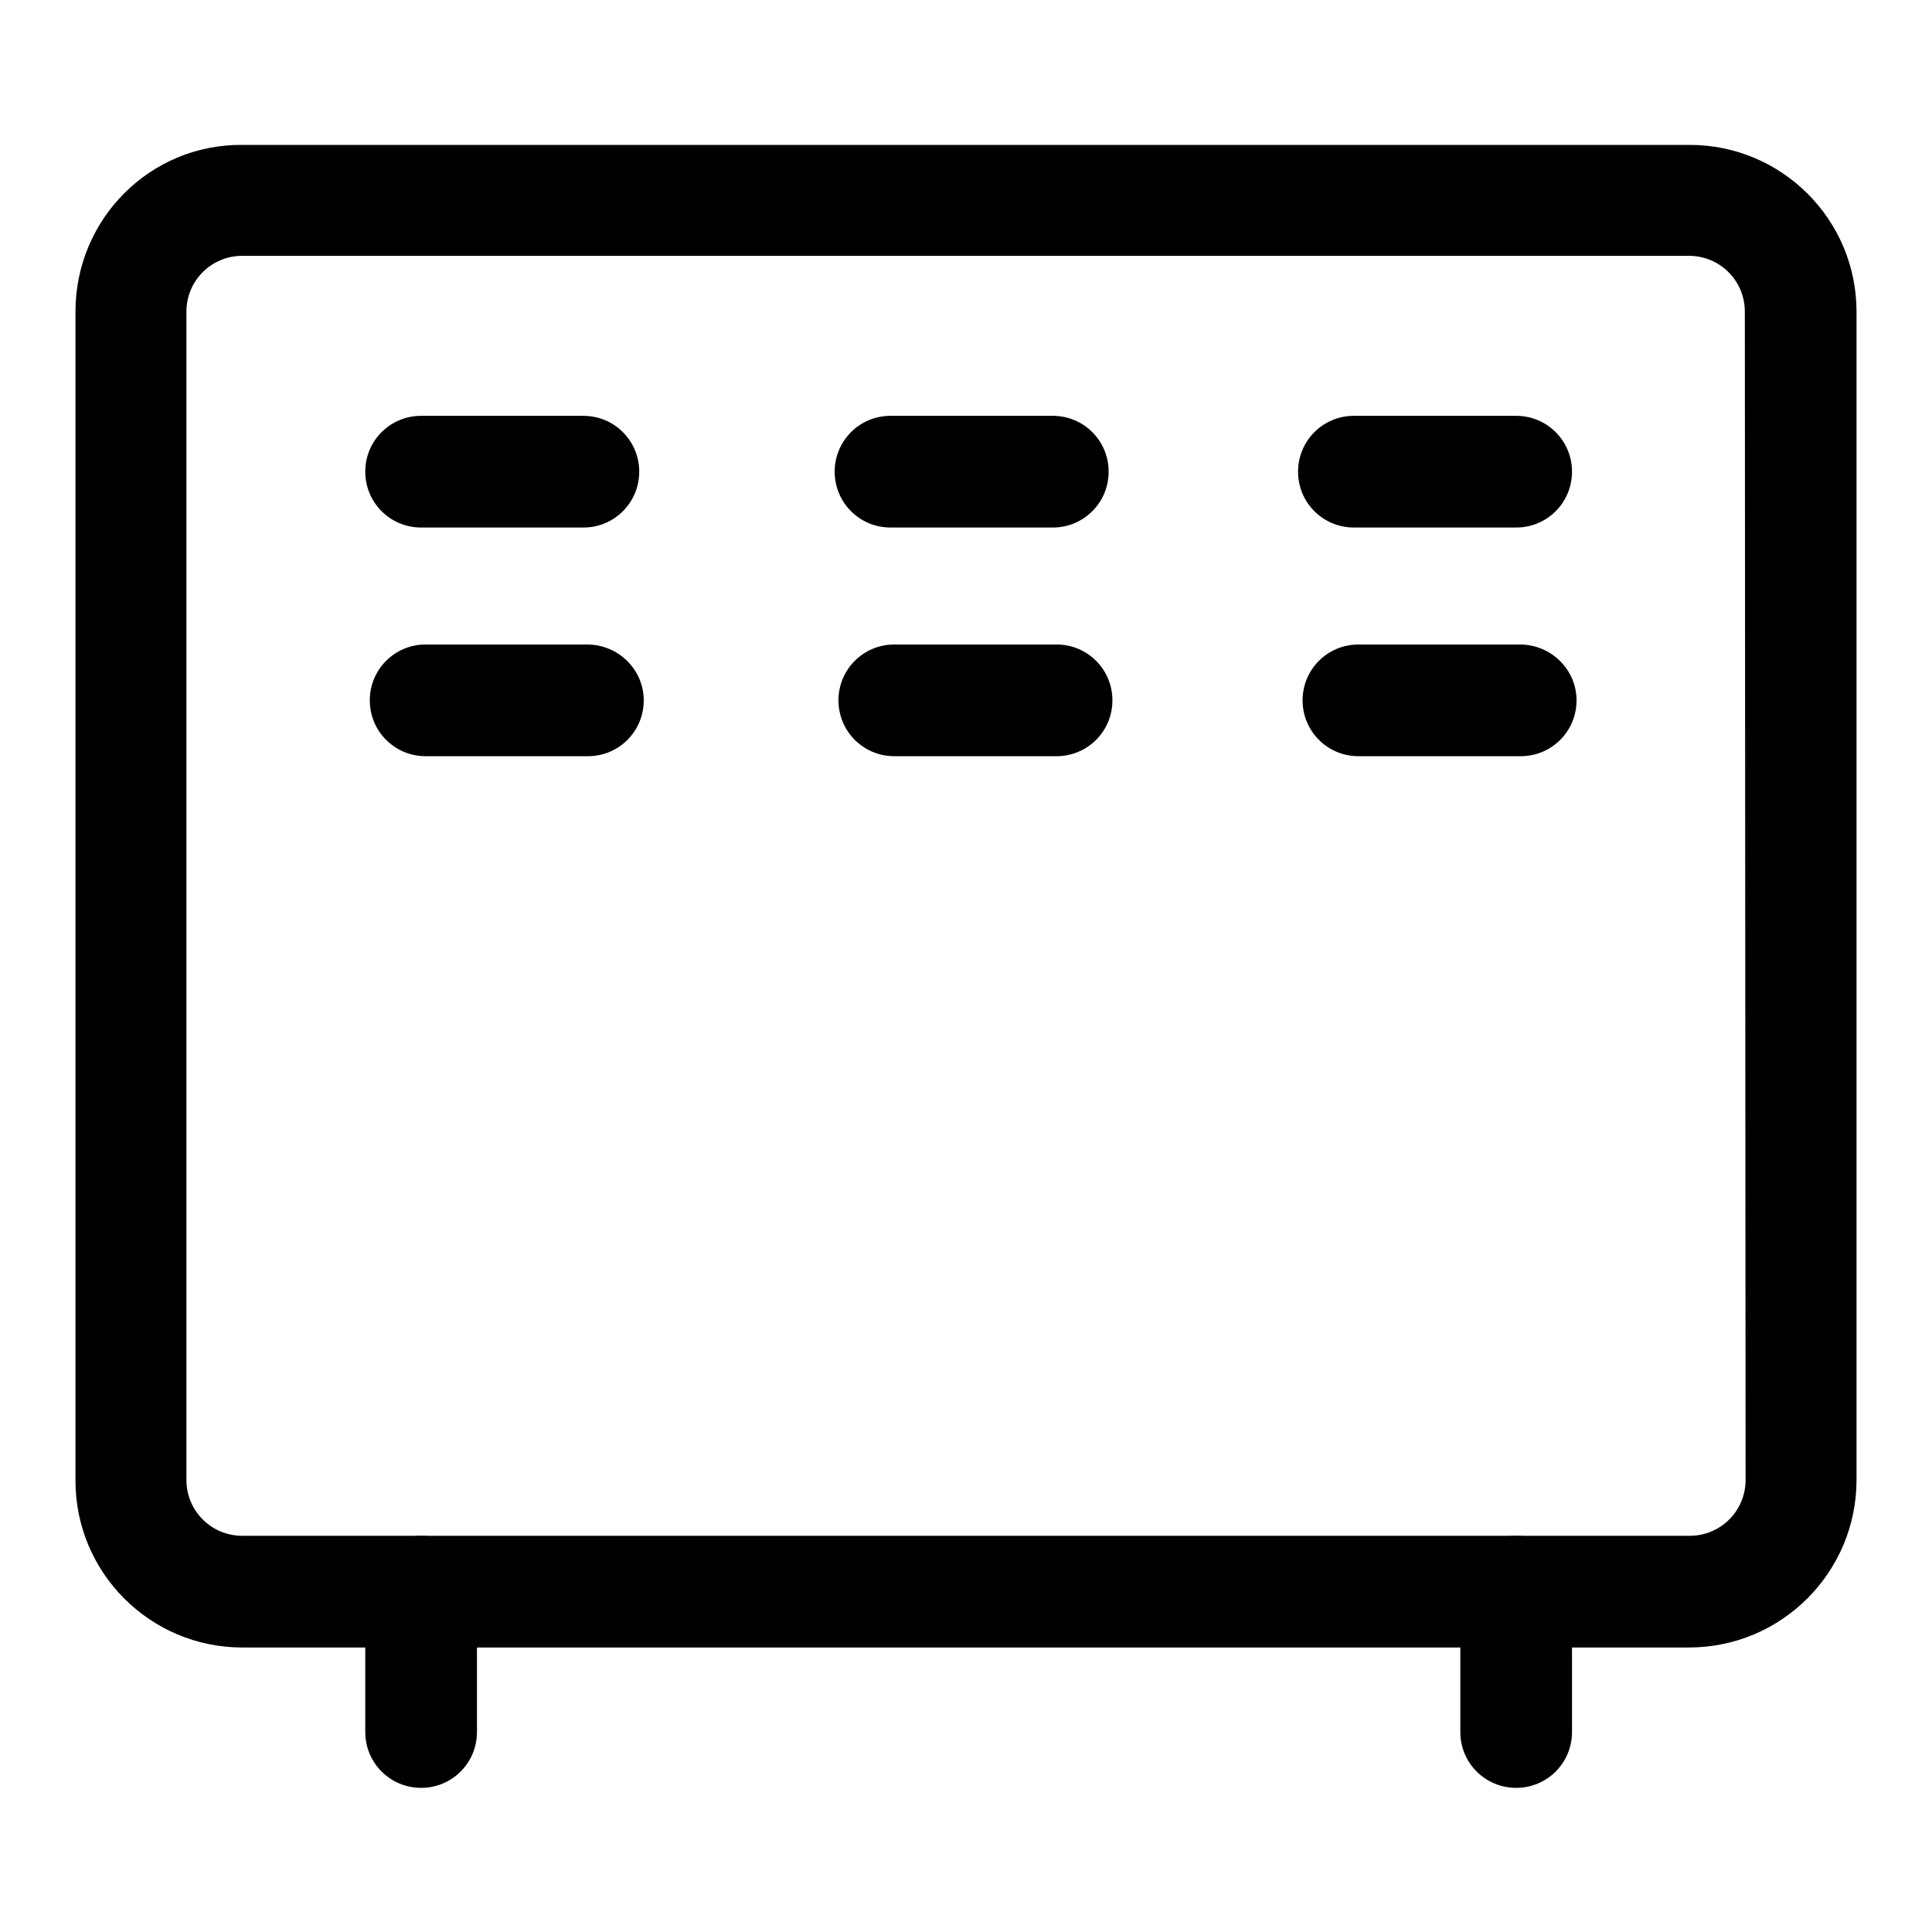
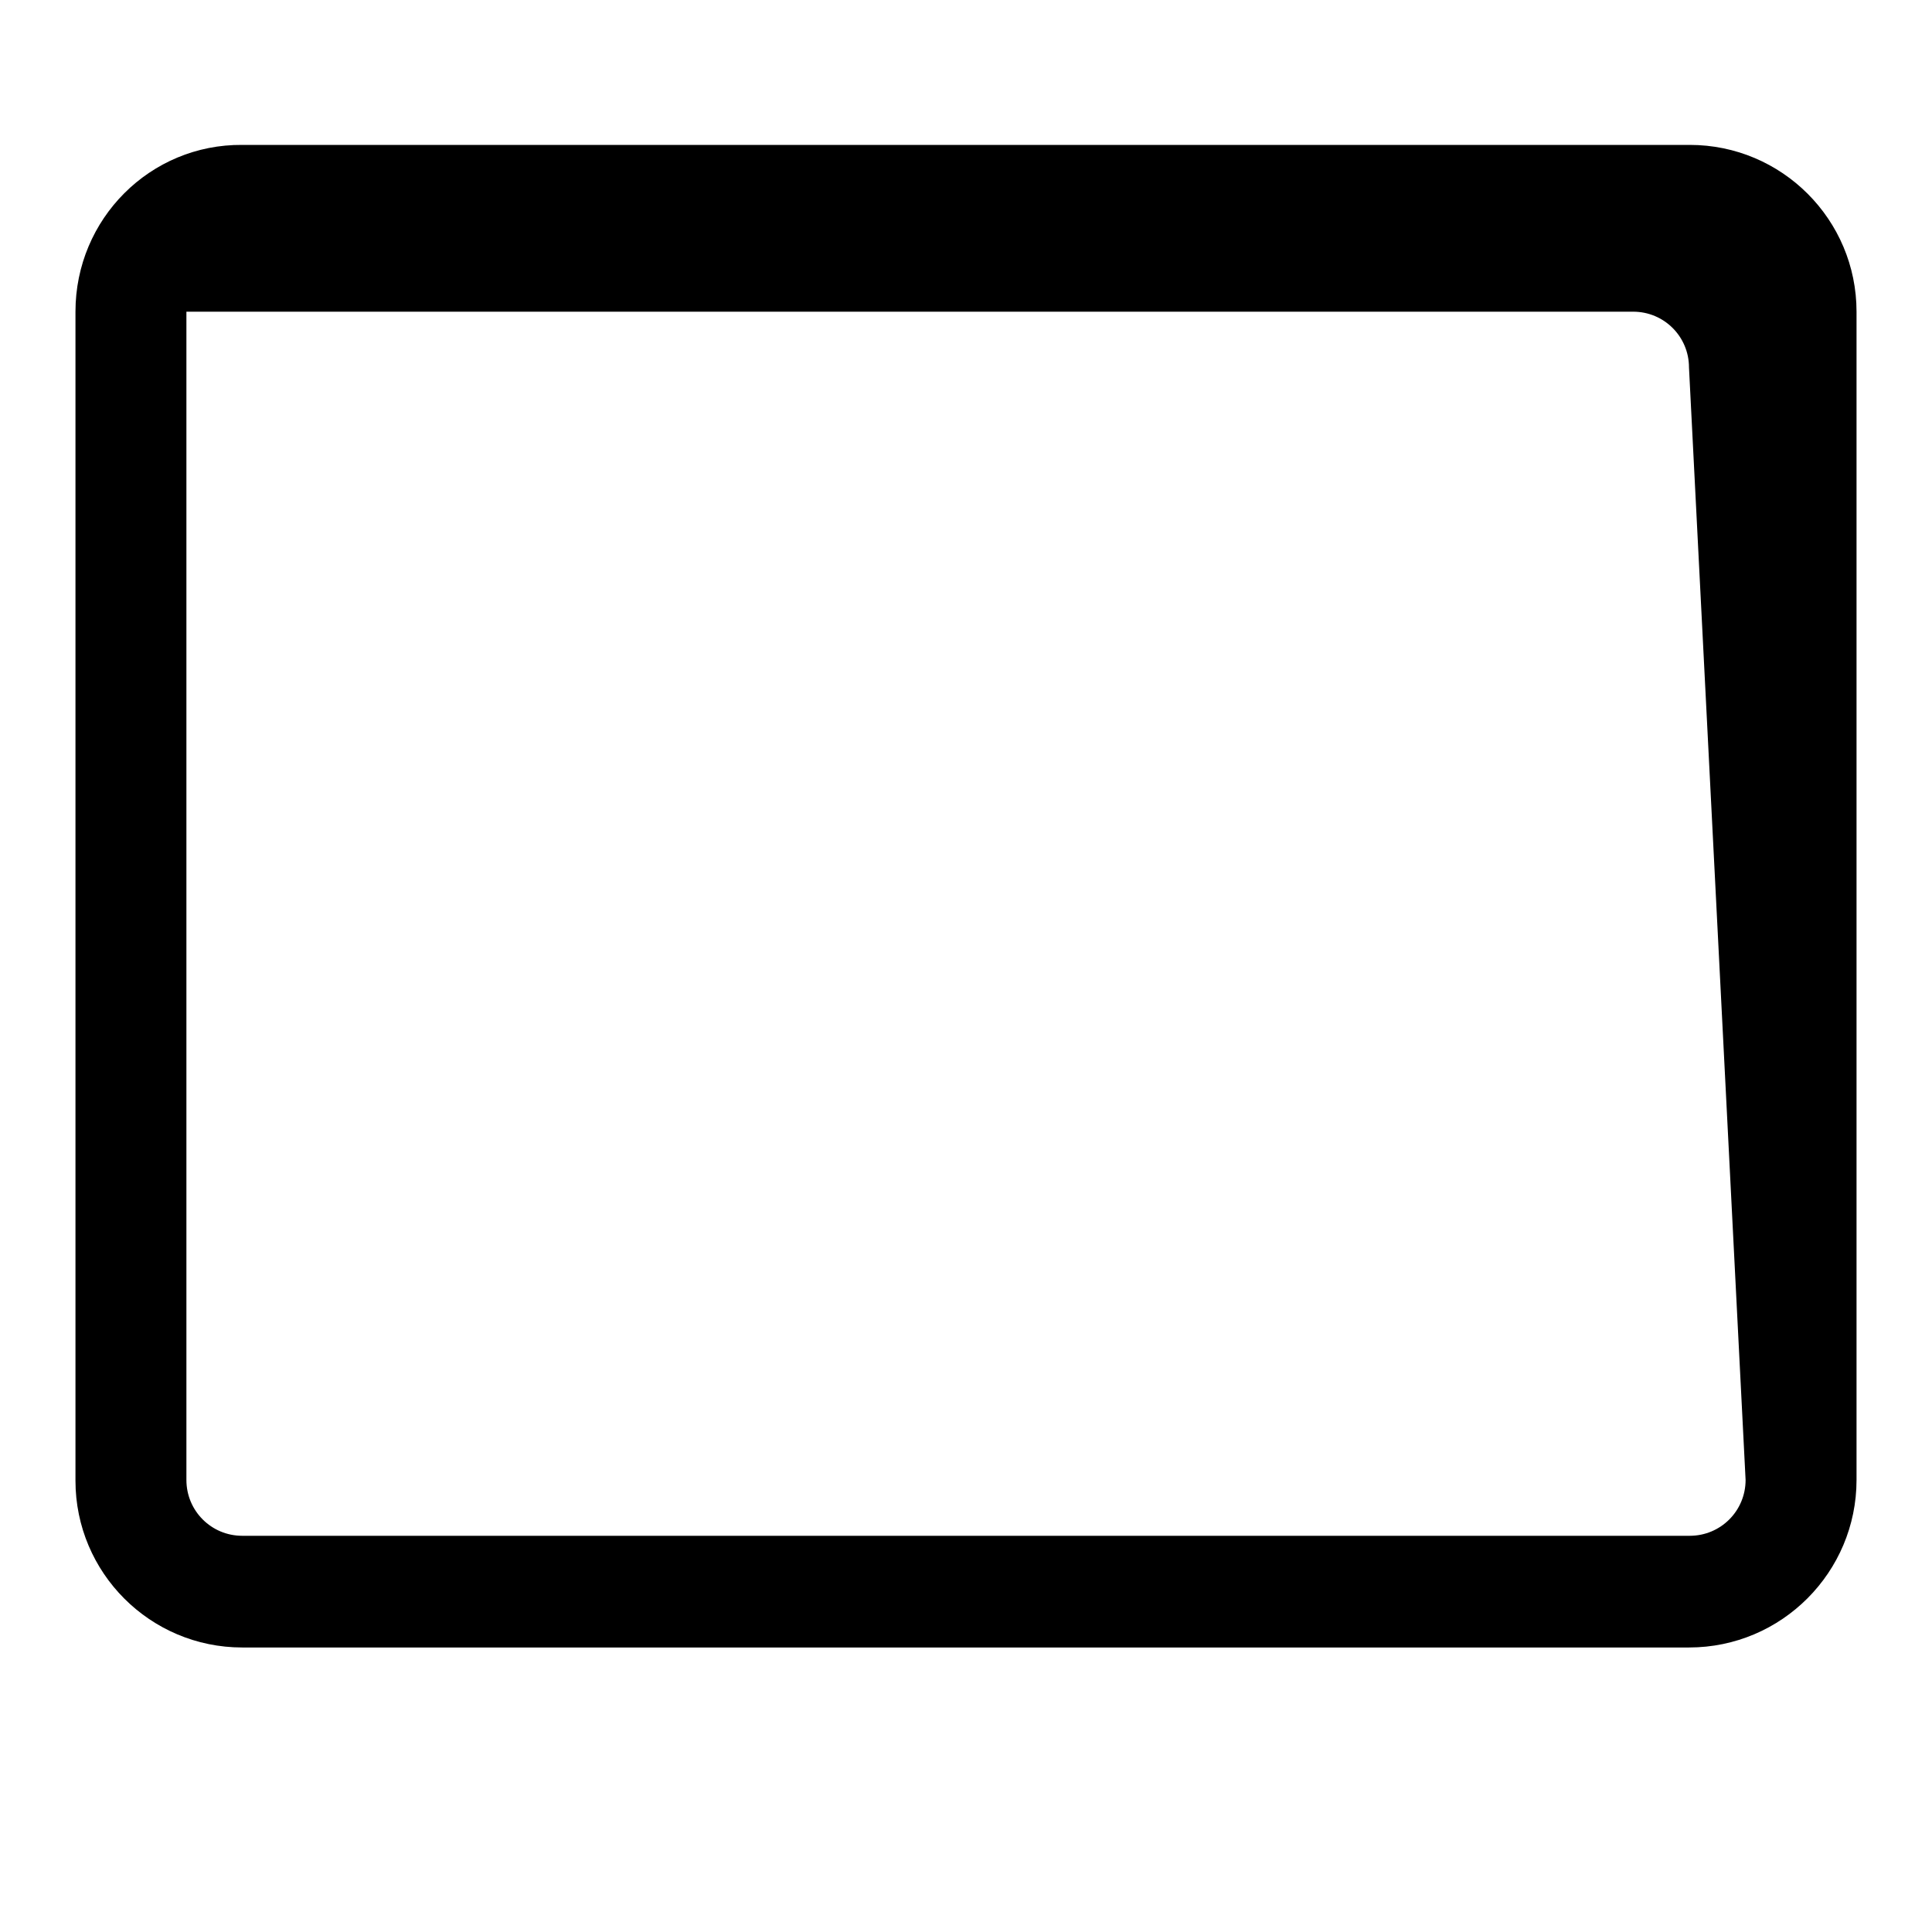
<svg xmlns="http://www.w3.org/2000/svg" version="1.1" x="0px" y="0px" viewBox="0 0 256 256" enable-background="new 0 0 256 256" xml:space="preserve">
  <g>
    <g>
-       <path fill="#000000" d="M48.4,210.9v18.6c0,4.1,3.3,7.4,7.4,7.4s7.4-3.3,7.4-7.4v-18.6c0-4.1-3.3-7.4-7.4-7.4S48.4,206.8,48.4,210.9L48.4,210.9z M193.5,210.9v18.6c0,4.1,3.3,7.4,7.4,7.4s7.4-3.3,7.4-7.4v-18.6c0-4.1-3.3-7.4-7.4-7.4S193.5,206.8,193.5,210.9L193.5,210.9z M77.3,55.1H55.8c-4.1,0-7.4,3.3-7.4,7.4c0,4.1,3.3,7.4,7.4,7.4h21.5c4.1,0,7.4-3.3,7.4-7.4C84.7,58.4,81.4,55.1,77.3,55.1L77.3,55.1z M77.8,85.4H56.4c-4.1,0-7.4,3.3-7.4,7.4s3.3,7.4,7.4,7.4h21.5c4.1,0,7.4-3.3,7.4-7.4S81.9,85.4,77.8,85.4L77.8,85.4z M139.5,55.1H118c-4.1,0-7.4,3.3-7.4,7.4c0,4.1,3.3,7.4,7.4,7.4h21.5c4.1,0,7.4-3.3,7.4-7.4C146.9,58.4,143.6,55.1,139.5,55.1L139.5,55.1z M140,85.4h-21.5c-4.1,0-7.4,3.3-7.4,7.4s3.3,7.4,7.4,7.4H140c4.1,0,7.4-3.3,7.4-7.4S144.1,85.4,140,85.4L140,85.4z M200.9,55.1h-21.5c-4.1,0-7.4,3.3-7.4,7.4c0,4.1,3.3,7.4,7.4,7.4h21.5c4.1,0,7.4-3.3,7.4-7.4C208.3,58.4,205,55.1,200.9,55.1L200.9,55.1z M201.4,85.4H180c-4.1,0-7.4,3.3-7.4,7.4s3.3,7.4,7.4,7.4h21.5c4.1,0,7.4-3.3,7.4-7.4S205.5,85.4,201.4,85.4L201.4,85.4z" />
-       <path fill="#000000" d="M231.3,196.1c0,4.1-3.3,7.4-7.4,7.4H32.1c-4.1,0-7.4-3.3-7.4-7.4V41.3c0-4.1,3.3-7.4,7.4-7.4h191.7c4.1,0,7.4,3.3,7.4,7.4L231.3,196.1L231.3,196.1z M246,196.1V41.3c0-12.2-9.9-22.1-22.1-22.1H32.1C19.9,19.1,10,29,10,41.3v154.9c0,12.2,9.9,22.1,22.1,22.1h191.7C236.1,218.3,246,208.3,246,196.1L246,196.1z" />
+       <path fill="#000000" d="M231.3,196.1c0,4.1-3.3,7.4-7.4,7.4H32.1c-4.1,0-7.4-3.3-7.4-7.4V41.3h191.7c4.1,0,7.4,3.3,7.4,7.4L231.3,196.1L231.3,196.1z M246,196.1V41.3c0-12.2-9.9-22.1-22.1-22.1H32.1C19.9,19.1,10,29,10,41.3v154.9c0,12.2,9.9,22.1,22.1,22.1h191.7C236.1,218.3,246,208.3,246,196.1L246,196.1z" />
    </g>
  </g>
</svg>